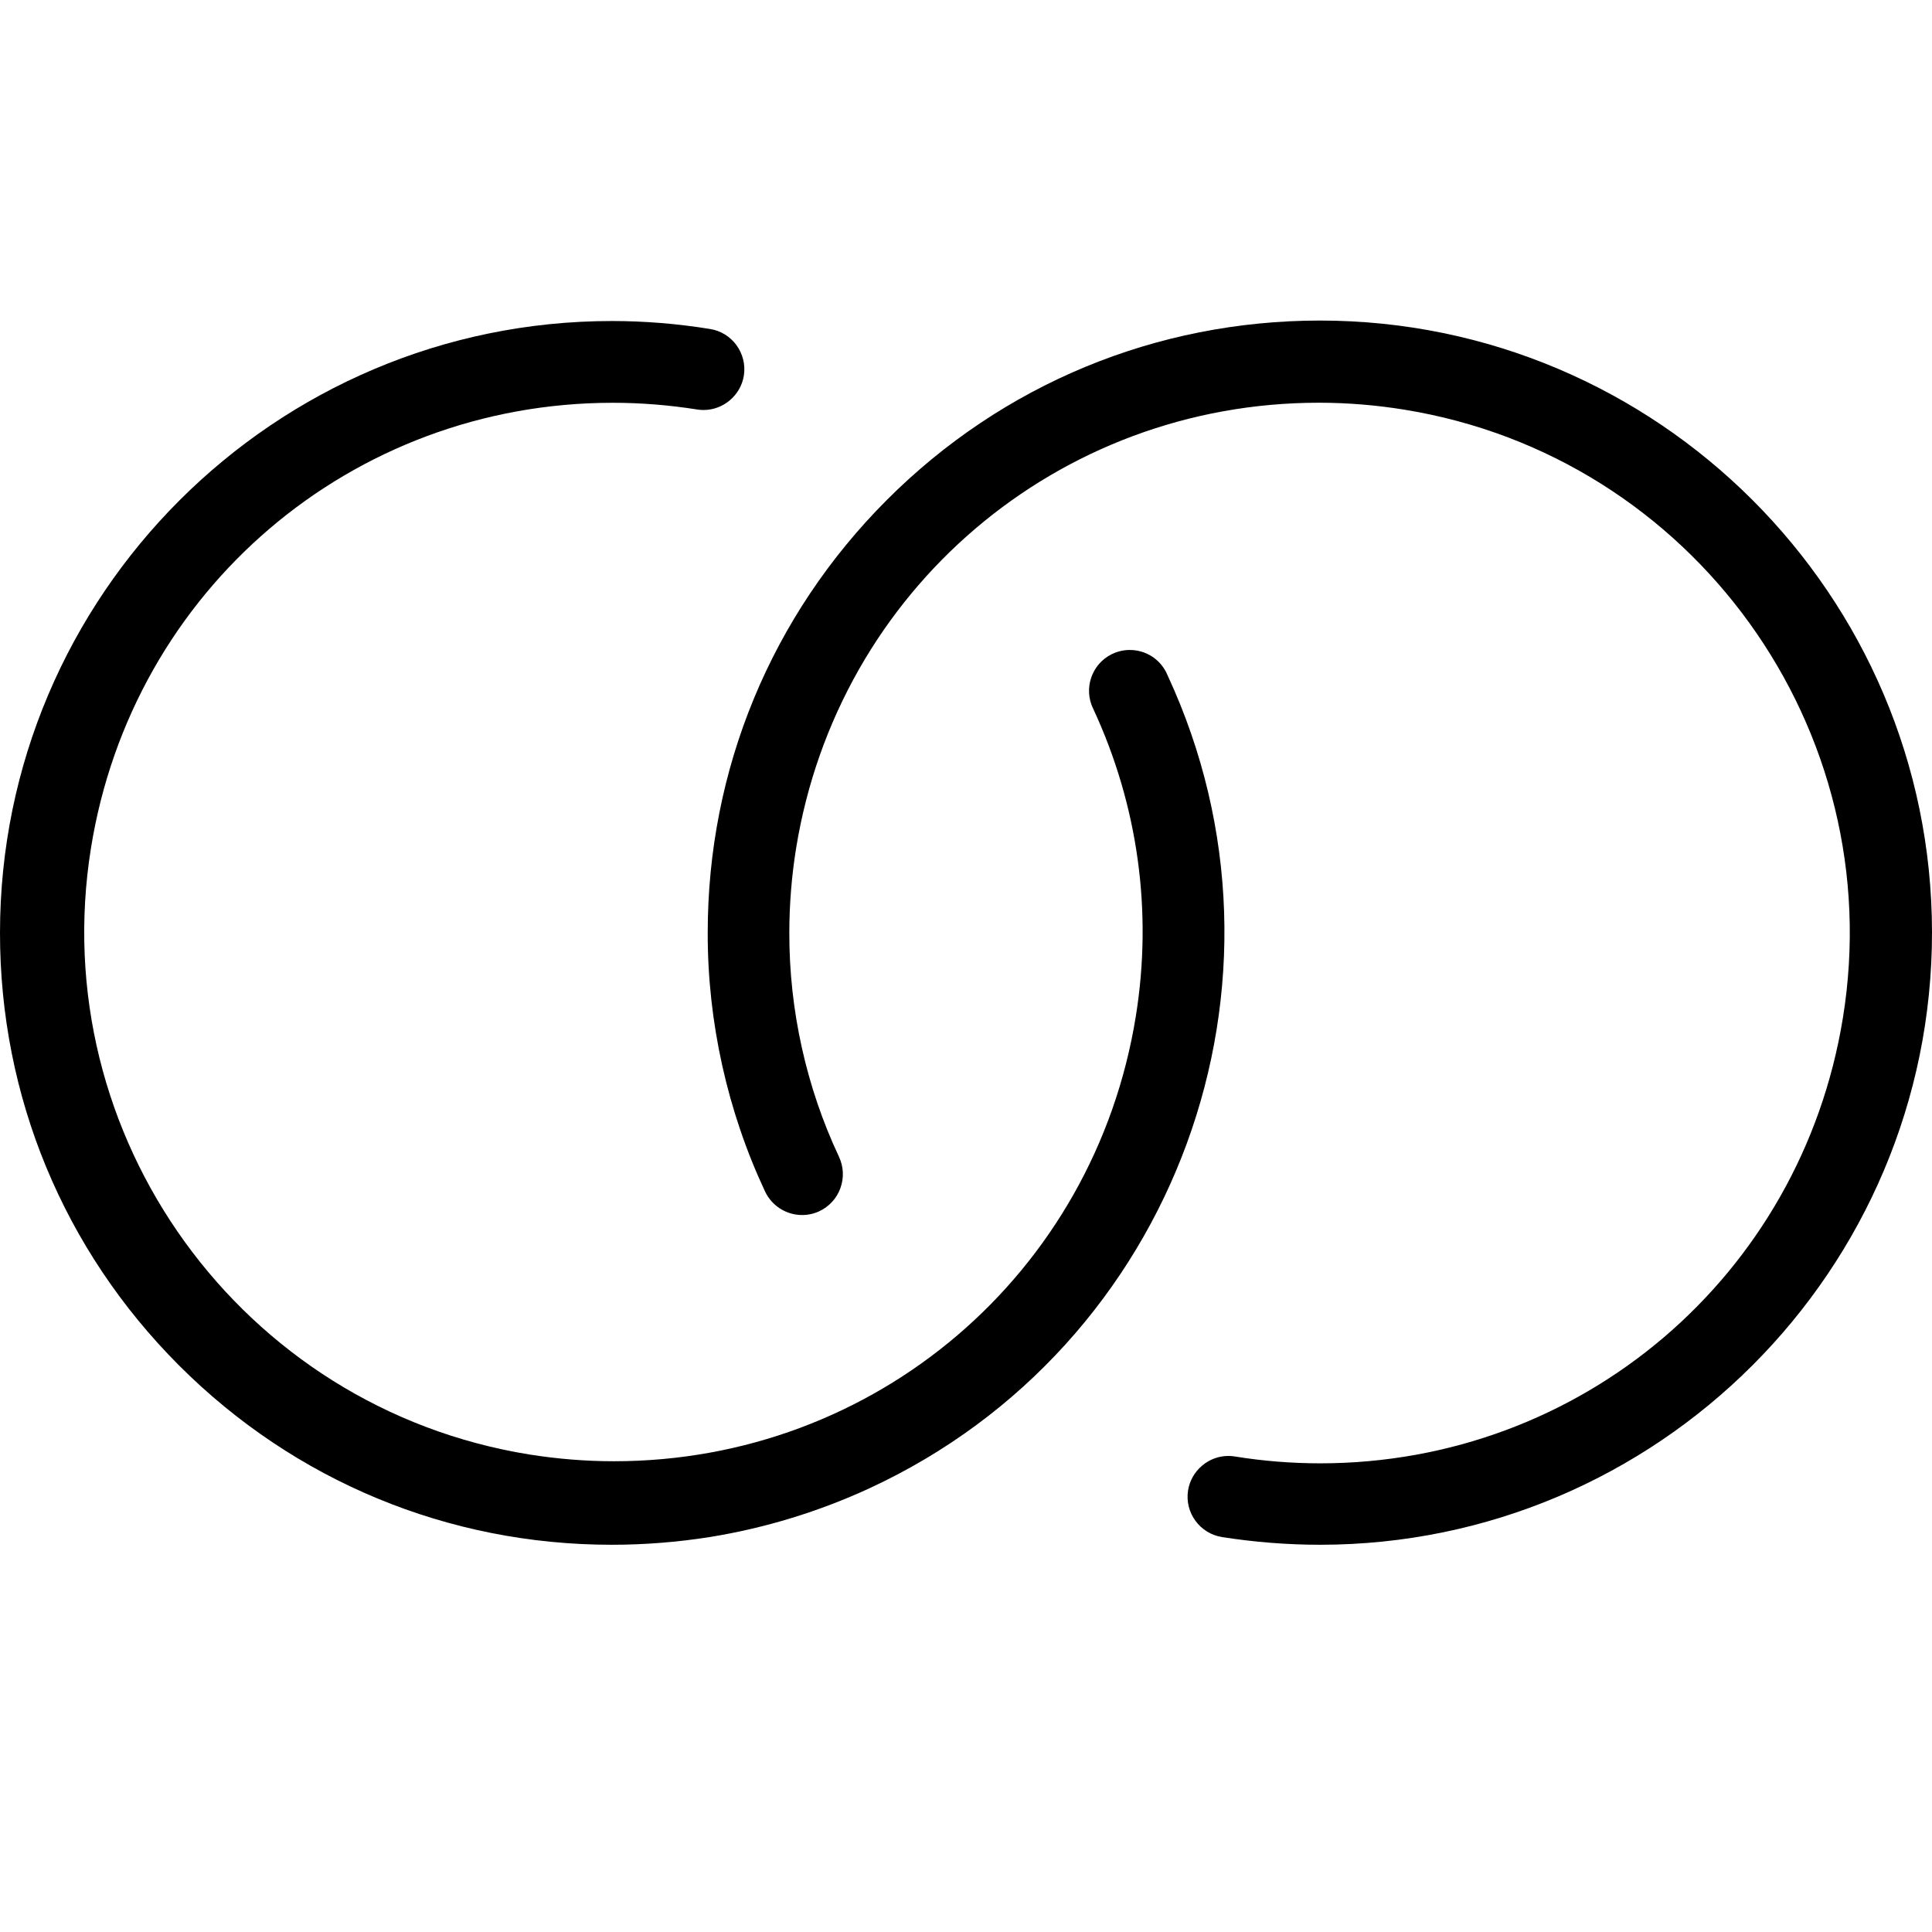
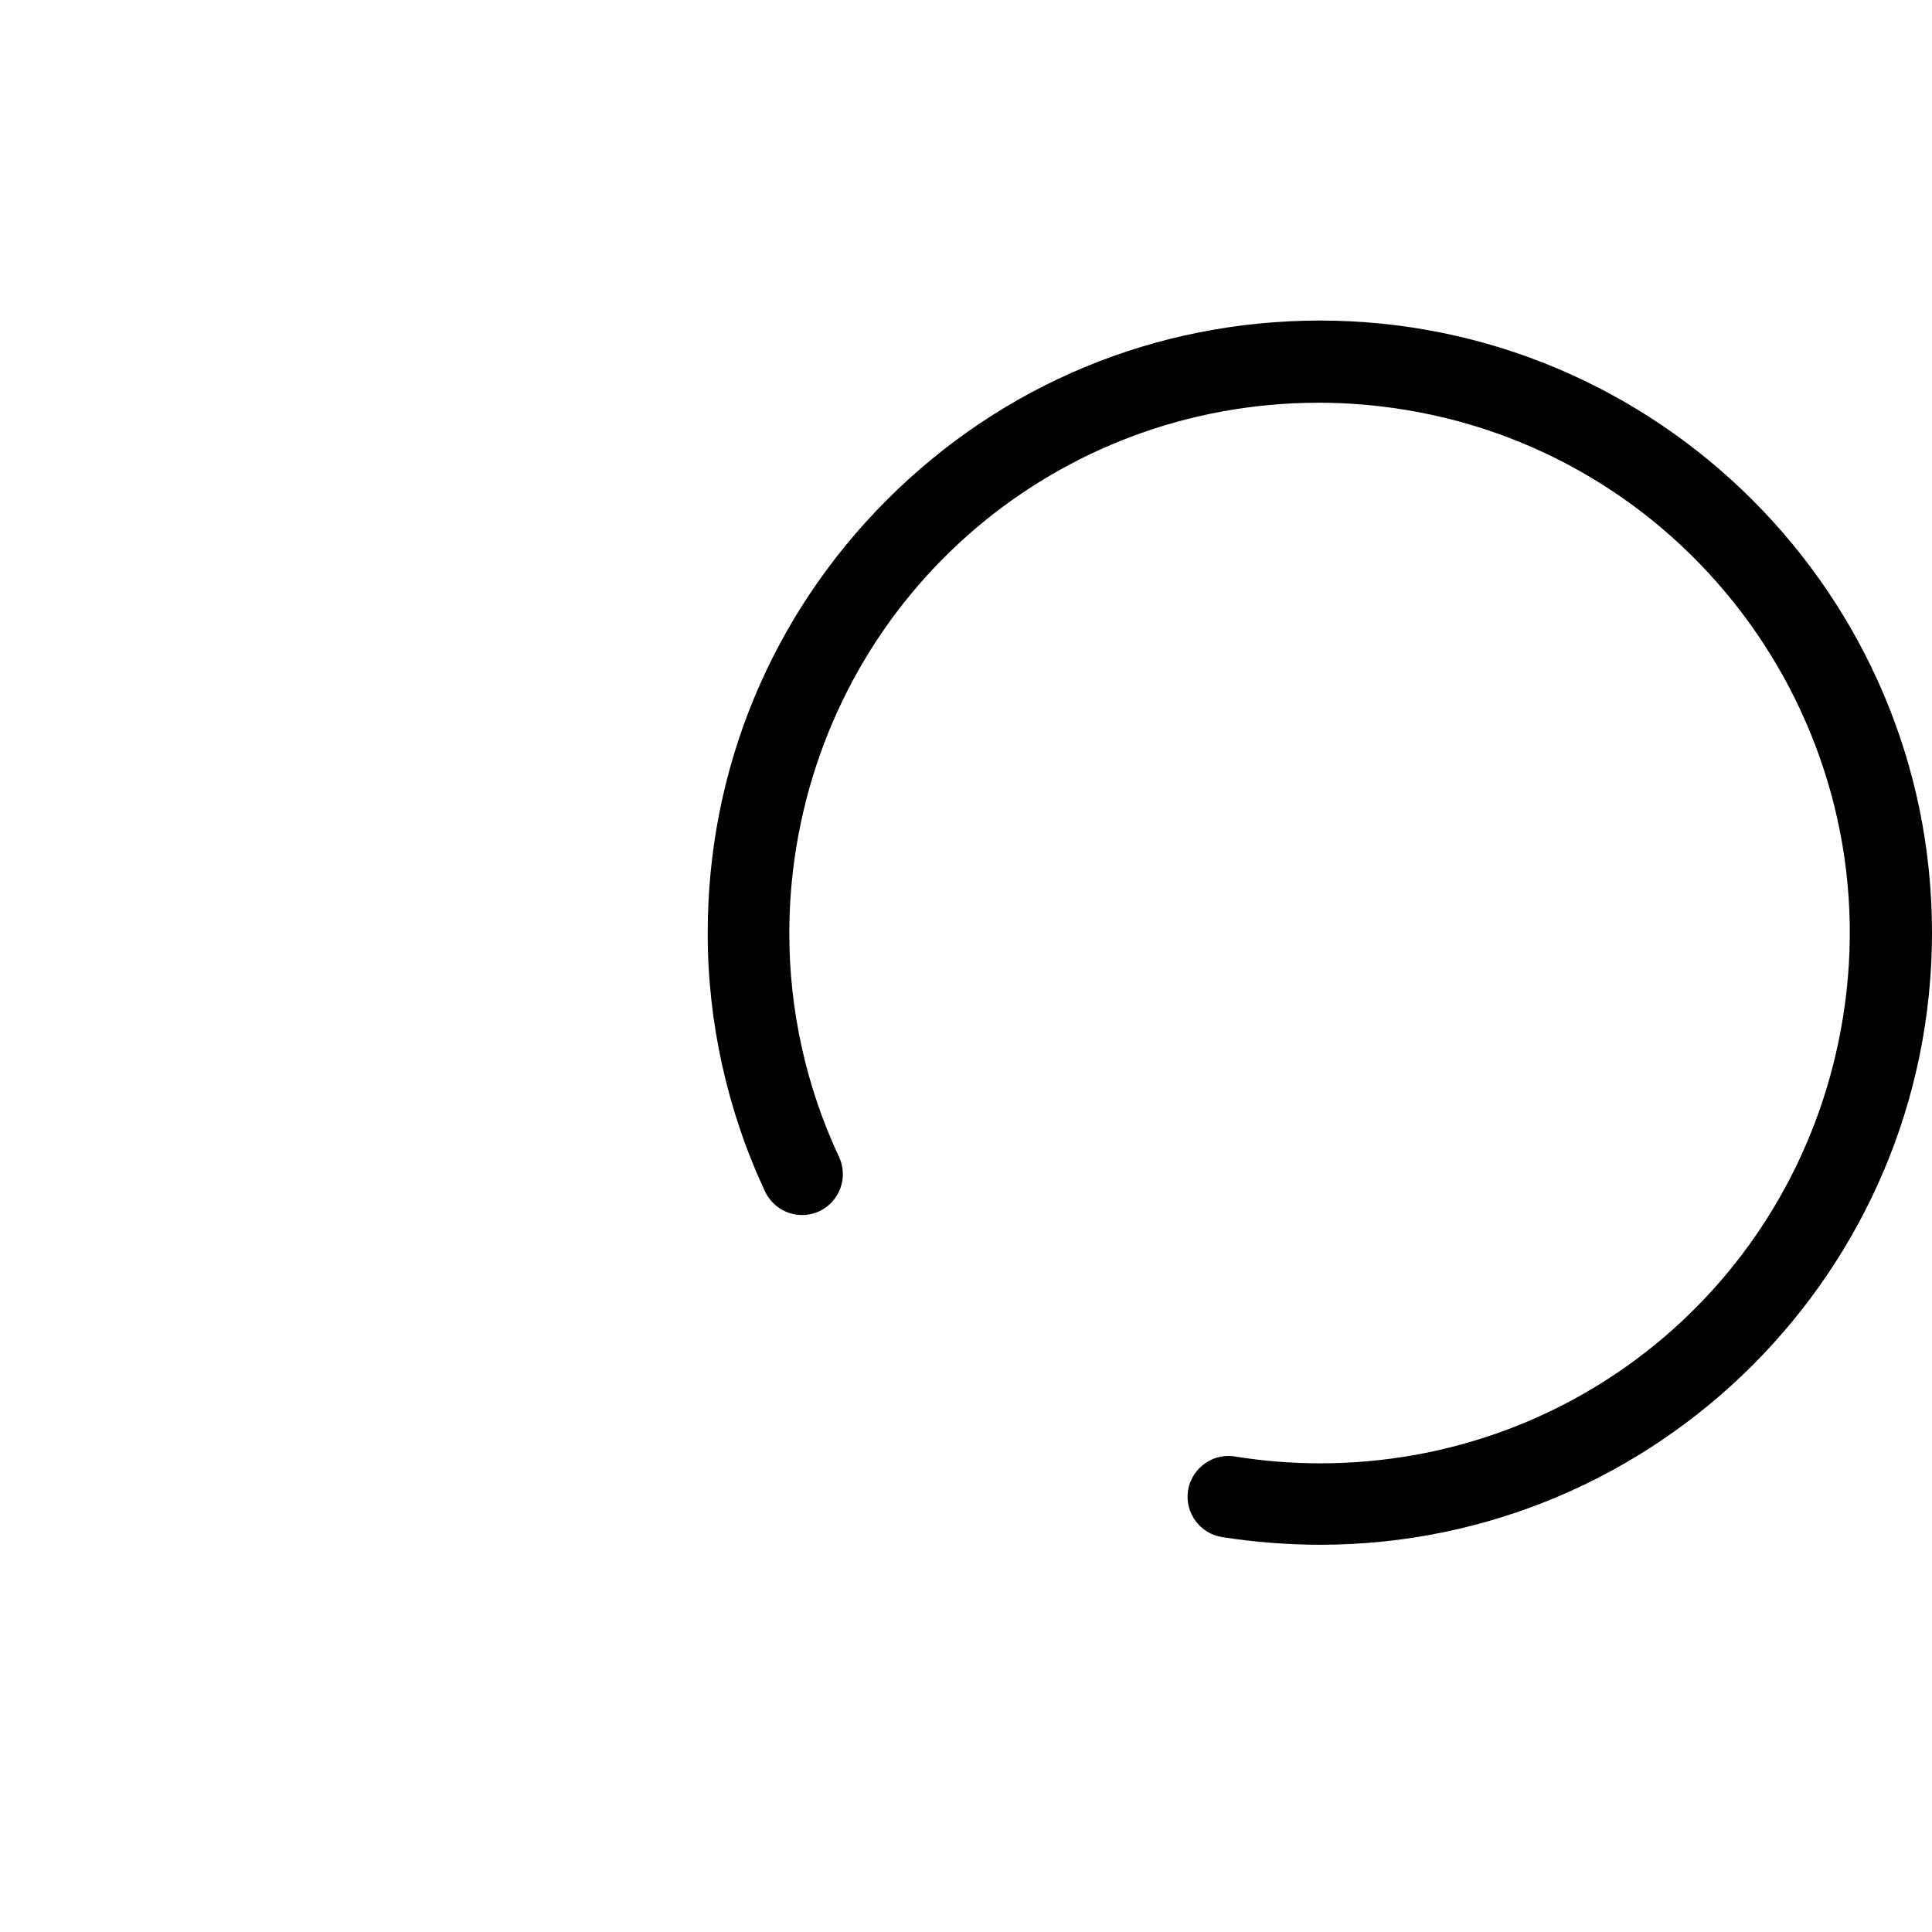
<svg xmlns="http://www.w3.org/2000/svg" id="Layer_1" width="250" height="250" version="1.1" viewBox="0 0 250 250">
  <g id="Merge">
-     <path d="M112.593,192.544c-6.588,3.048-13.556,5.182-20.708,6.342-4.207.667-8.487,1.006-12.735,1.006-21.14,0-41.027-8.24-55.979-23.202C8.22,161.727-.01,141.85,0,120.7.01,77.046,35.527,41.54,79.181,41.54h.021c4.218,0,8.466.349,12.653,1.026,2.873.441,4.844,3.15,4.402,6.024-.4,2.545-2.637,4.464-5.213,4.464-.267,0-.544-.02-.811-.062-3.612-.575-7.296-.872-10.939-.872-33.762,0-62.167,24.228-67.523,57.62-5.993,37.281,19.467,72.48,56.748,78.473,3.622.575,7.296.872,10.939.872,33.762,0,62.167-24.228,67.523-57.62,2.176-13.535.277-27.245-5.49-39.683l-.01-.031-.021-.031c-1.283-2.617-.205-5.788,2.401-7.07.739-.359,1.519-.544,2.329-.544,2.032,0,3.848,1.129,4.741,2.945.041.092.082.174.123.267l.01.041.031.051c18.369,39.601,1.098,86.764-38.503,105.133Z" />
    <path d="M250,120.639c.021,43.685-35.496,79.232-79.16,79.253-4.238,0-8.517-.339-12.704-.995-2.873-.452-4.854-3.161-4.402-6.034.4-2.545,2.637-4.464,5.203-4.464.277,0,.554.021.811.062,3.663.595,7.389.893,11.083.893,33.772,0,62.218-24.228,67.636-57.62,6.075-37.343-19.374-72.654-56.717-78.719-3.663-.595-7.389-.903-11.083-.903-33.772,0-62.218,24.239-67.646,57.62-.585,3.622-.883,7.327-.883,10.99-.02,9.954,2.196,19.98,6.434,28.98.595,1.283.657,2.719.174,4.043-.472,1.324-1.447,2.381-2.719,2.986-.708.328-1.467.493-2.237.493-2.042,0-3.92-1.19-4.792-3.048-4.874-10.395-7.44-21.96-7.419-33.454-.01-21.15,8.22-41.048,23.171-56.02,14.952-14.972,34.839-23.212,56.04-23.223,43.654,0,79.191,35.506,79.211,79.16Z" />
  </g>
</svg>